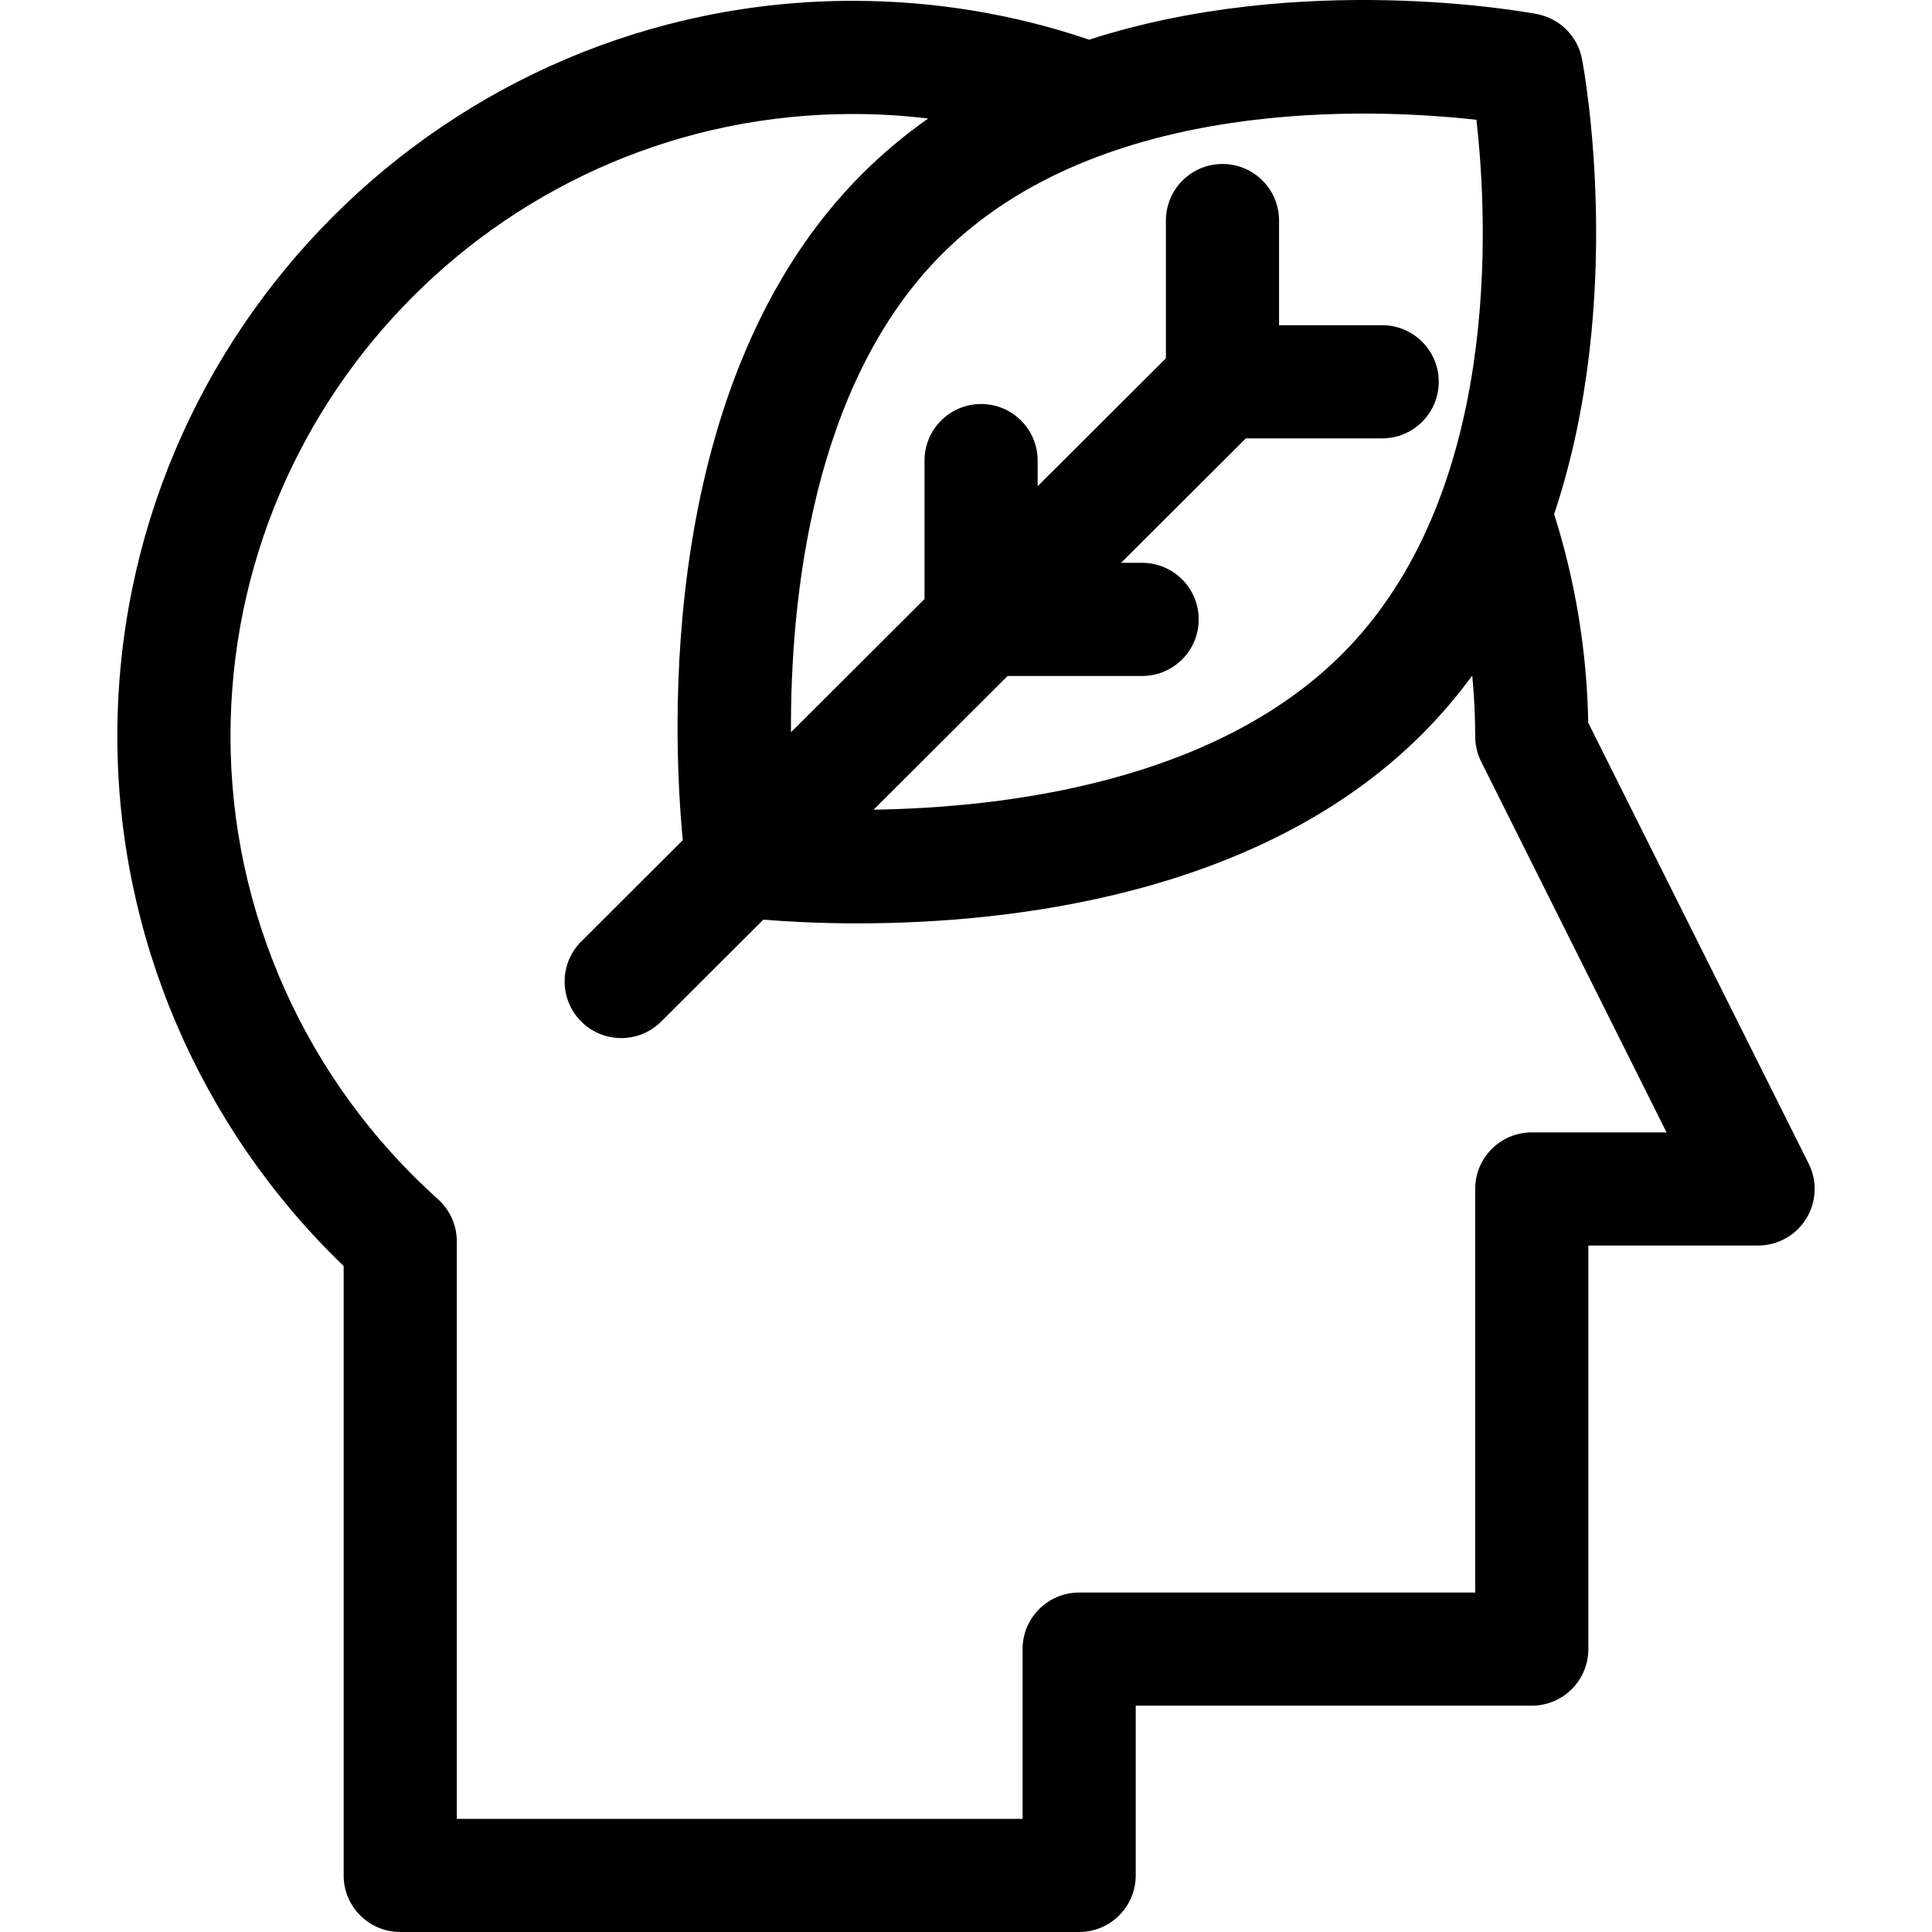
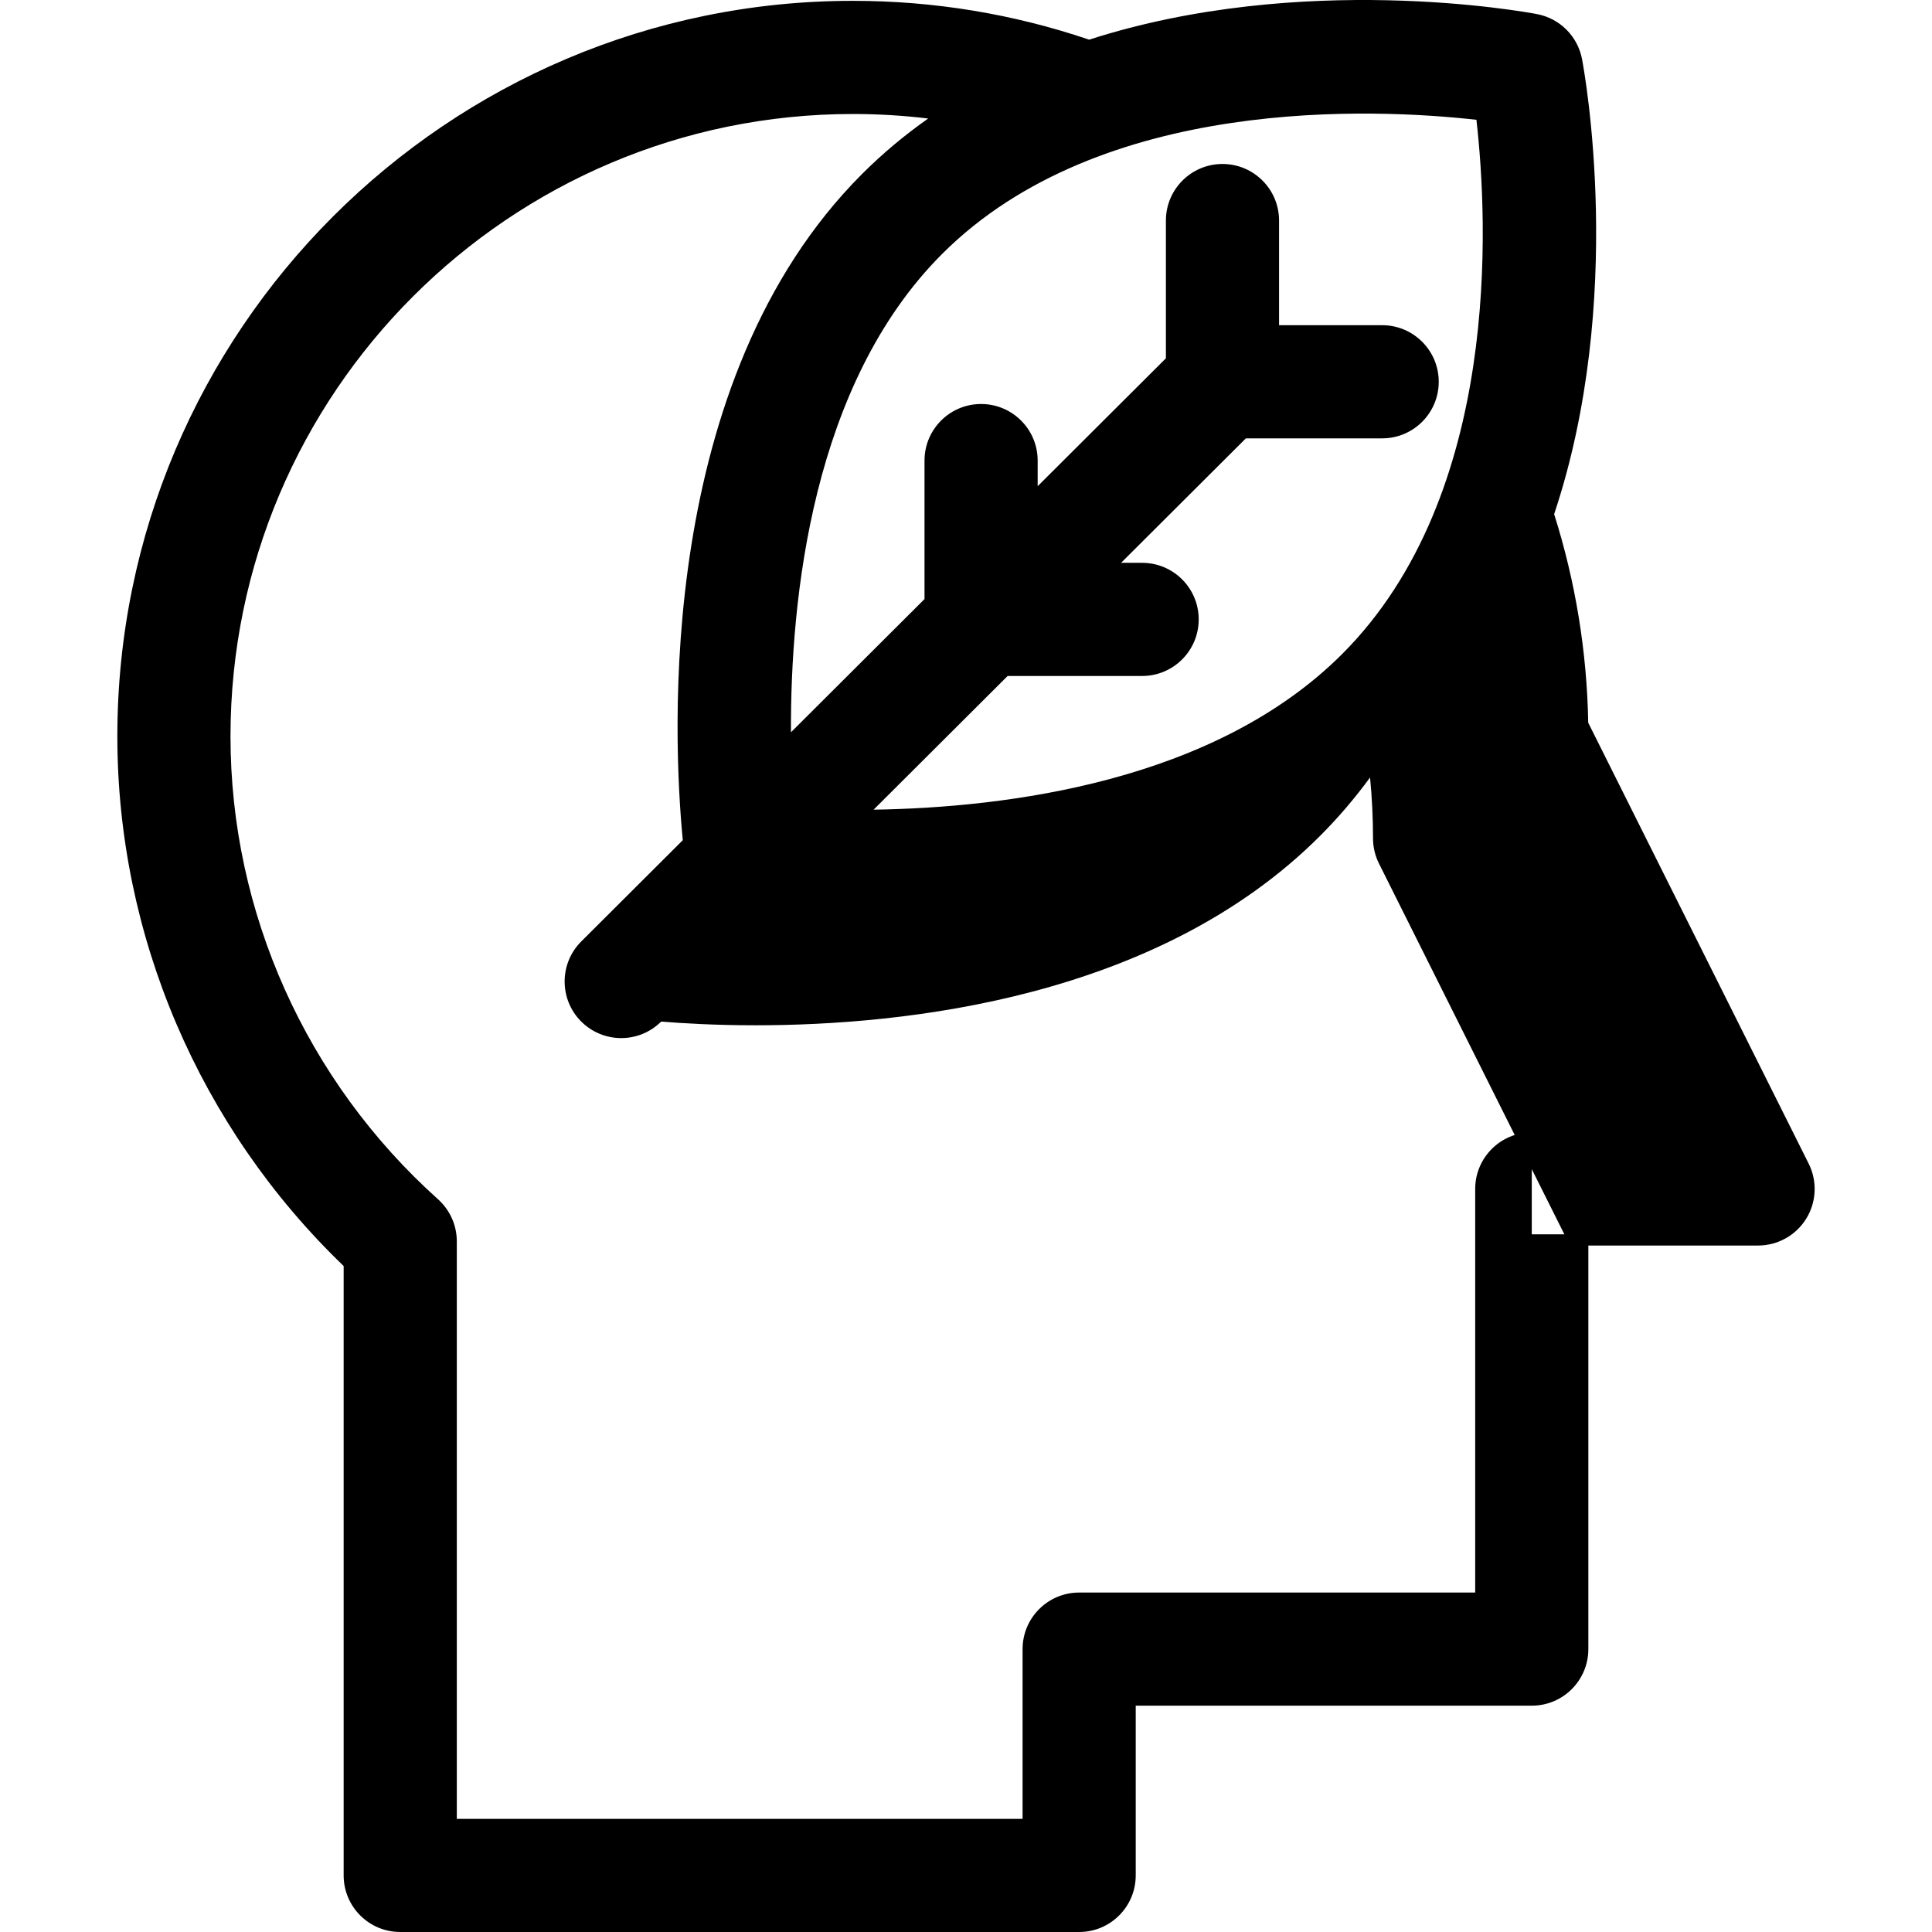
<svg xmlns="http://www.w3.org/2000/svg" version="1.1" id="Capa_1" x="0px" y="0px" viewBox="0 0 512 512" style="enable-background:new 0 0 512 512;" xml:space="preserve">
  <g>
    <g>
-       <path d="M479.321,308.38l-58.424-116.848c-0.342-18.875-3.38-37.43-9.034-55.284c19.02-56.921,8.044-117.153,7.393-120.581    c-1.149-6.049-5.881-10.781-11.931-11.931c-3.39-0.644-62.332-11.382-118.689,6.775c-20.123-6.824-41.184-10.291-62.623-10.291    c-107.477,0-194.916,87.439-194.916,194.916c0,52.868,21.777,103.643,59.974,140.371v161.498c0,8.28,6.713,14.994,14.994,14.994    h179.922c8.28,0,14.994-6.713,14.994-14.994v-44.981h104.955c8.28,0,14.994-6.713,14.994-14.994V330.078h44.981    c5.197,0,10.023-2.691,12.755-7.111S481.643,313.027,479.321,308.38z M391.267,31.748c3.061,26.931,6.643,99.353-35.582,141.578    c-33.911,33.911-89.05,40.718-124.173,41.247l35.522-35.43h35.642c8.28,0,14.994-6.713,14.994-14.994    c0-8.28-6.713-14.994-14.994-14.994h-5.578l33.071-32.986h36.118c8.28,0,14.994-6.713,14.994-14.994    c0-8.28-6.713-14.994-14.994-14.994h-27.323V58.449c0-8.28-6.713-14.994-14.994-14.994c-8.28,0-14.994,6.713-14.994,14.994v36.506    l-33.985,33.897v-6.792c0-8.28-6.713-14.994-14.994-14.994c-8.28,0-14.994,6.713-14.994,14.994v36.702l-35.391,35.3    c-0.166-35.478,5.608-92.313,40.052-126.757C291.753,25.218,364.329,28.73,391.267,31.748z M405.935,300.091    c-8.28,0-14.994,6.713-14.994,14.994v106.954H285.987c-8.28,0-14.994,6.713-14.994,14.994v44.981H121.058v-153.04    c0-4.259-1.812-8.318-4.983-11.162c-34.947-31.342-54.991-76.056-54.991-122.674c0-90.942,73.987-164.929,164.929-164.929    c6.707,0,13.368,0.405,19.96,1.198c-6.125,4.317-12,9.184-17.511,14.696c-54.692,54.691-50.16,149.097-47.514,176.553    l-26.907,26.838c-5.863,5.847-5.875,15.341-0.027,21.204c5.818,5.834,15.312,5.904,21.204,0.027l27.079-27.009    c5.743,0.472,14.399,0.983,25.007,0.983c39.681,0,106.567-7.148,149.586-50.167c4.909-4.909,9.314-10.102,13.269-15.505    c0.516,5.333,0.784,10.707,0.784,16.112c0,2.328,0.542,4.623,1.582,6.705l49.125,98.25H405.935z" />
+       <path d="M479.321,308.38l-58.424-116.848c-0.342-18.875-3.38-37.43-9.034-55.284c19.02-56.921,8.044-117.153,7.393-120.581    c-1.149-6.049-5.881-10.781-11.931-11.931c-3.39-0.644-62.332-11.382-118.689,6.775c-20.123-6.824-41.184-10.291-62.623-10.291    c-107.477,0-194.916,87.439-194.916,194.916c0,52.868,21.777,103.643,59.974,140.371v161.498c0,8.28,6.713,14.994,14.994,14.994    h179.922c8.28,0,14.994-6.713,14.994-14.994v-44.981h104.955c8.28,0,14.994-6.713,14.994-14.994V330.078h44.981    c5.197,0,10.023-2.691,12.755-7.111S481.643,313.027,479.321,308.38z M391.267,31.748c3.061,26.931,6.643,99.353-35.582,141.578    c-33.911,33.911-89.05,40.718-124.173,41.247l35.522-35.43h35.642c8.28,0,14.994-6.713,14.994-14.994    c0-8.28-6.713-14.994-14.994-14.994h-5.578l33.071-32.986h36.118c8.28,0,14.994-6.713,14.994-14.994    c0-8.28-6.713-14.994-14.994-14.994h-27.323V58.449c0-8.28-6.713-14.994-14.994-14.994c-8.28,0-14.994,6.713-14.994,14.994v36.506    l-33.985,33.897v-6.792c0-8.28-6.713-14.994-14.994-14.994c-8.28,0-14.994,6.713-14.994,14.994v36.702l-35.391,35.3    c-0.166-35.478,5.608-92.313,40.052-126.757C291.753,25.218,364.329,28.73,391.267,31.748z M405.935,300.091    c-8.28,0-14.994,6.713-14.994,14.994v106.954H285.987c-8.28,0-14.994,6.713-14.994,14.994v44.981H121.058v-153.04    c0-4.259-1.812-8.318-4.983-11.162c-34.947-31.342-54.991-76.056-54.991-122.674c0-90.942,73.987-164.929,164.929-164.929    c6.707,0,13.368,0.405,19.96,1.198c-6.125,4.317-12,9.184-17.511,14.696c-54.692,54.691-50.16,149.097-47.514,176.553    l-26.907,26.838c-5.863,5.847-5.875,15.341-0.027,21.204c5.818,5.834,15.312,5.904,21.204,0.027c5.743,0.472,14.399,0.983,25.007,0.983c39.681,0,106.567-7.148,149.586-50.167c4.909-4.909,9.314-10.102,13.269-15.505    c0.516,5.333,0.784,10.707,0.784,16.112c0,2.328,0.542,4.623,1.582,6.705l49.125,98.25H405.935z" />
    </g>
  </g>
  <g>
</g>
  <g>
</g>
  <g>
</g>
  <g>
</g>
  <g>
</g>
  <g>
</g>
  <g>
</g>
  <g>
</g>
  <g>
</g>
  <g>
</g>
  <g>
</g>
  <g>
</g>
  <g>
</g>
  <g>
</g>
  <g>
</g>
</svg>